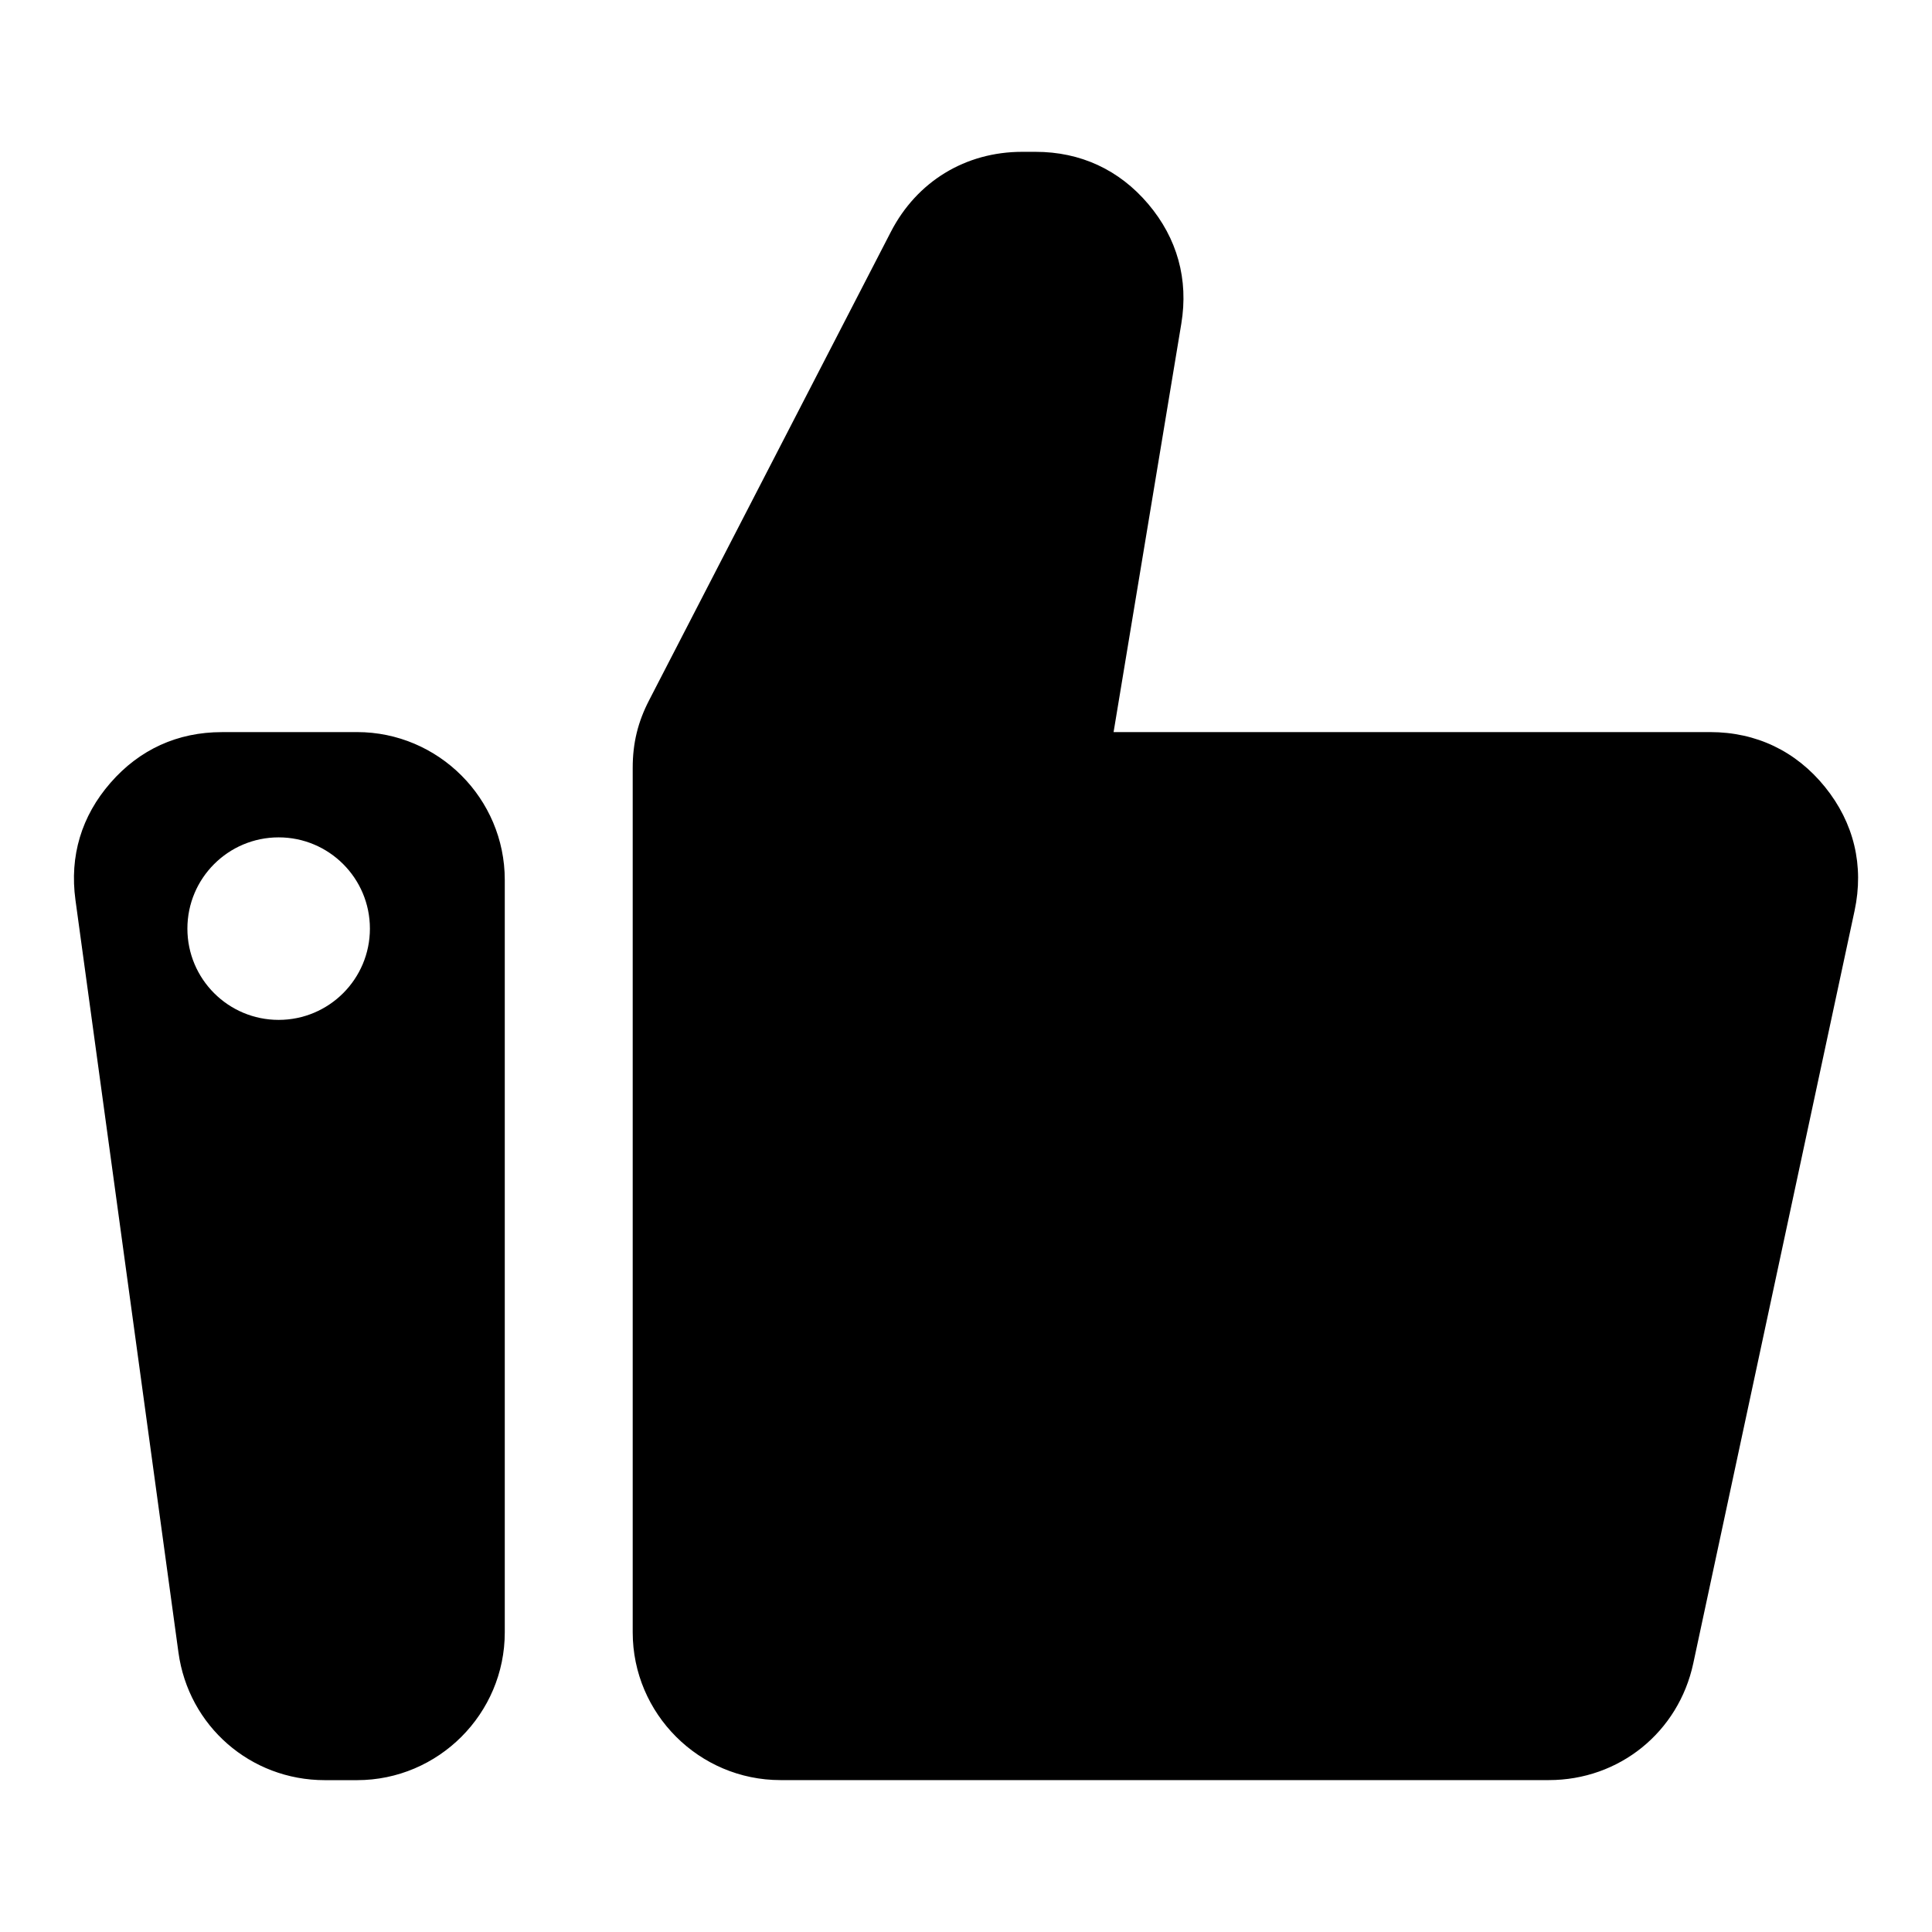
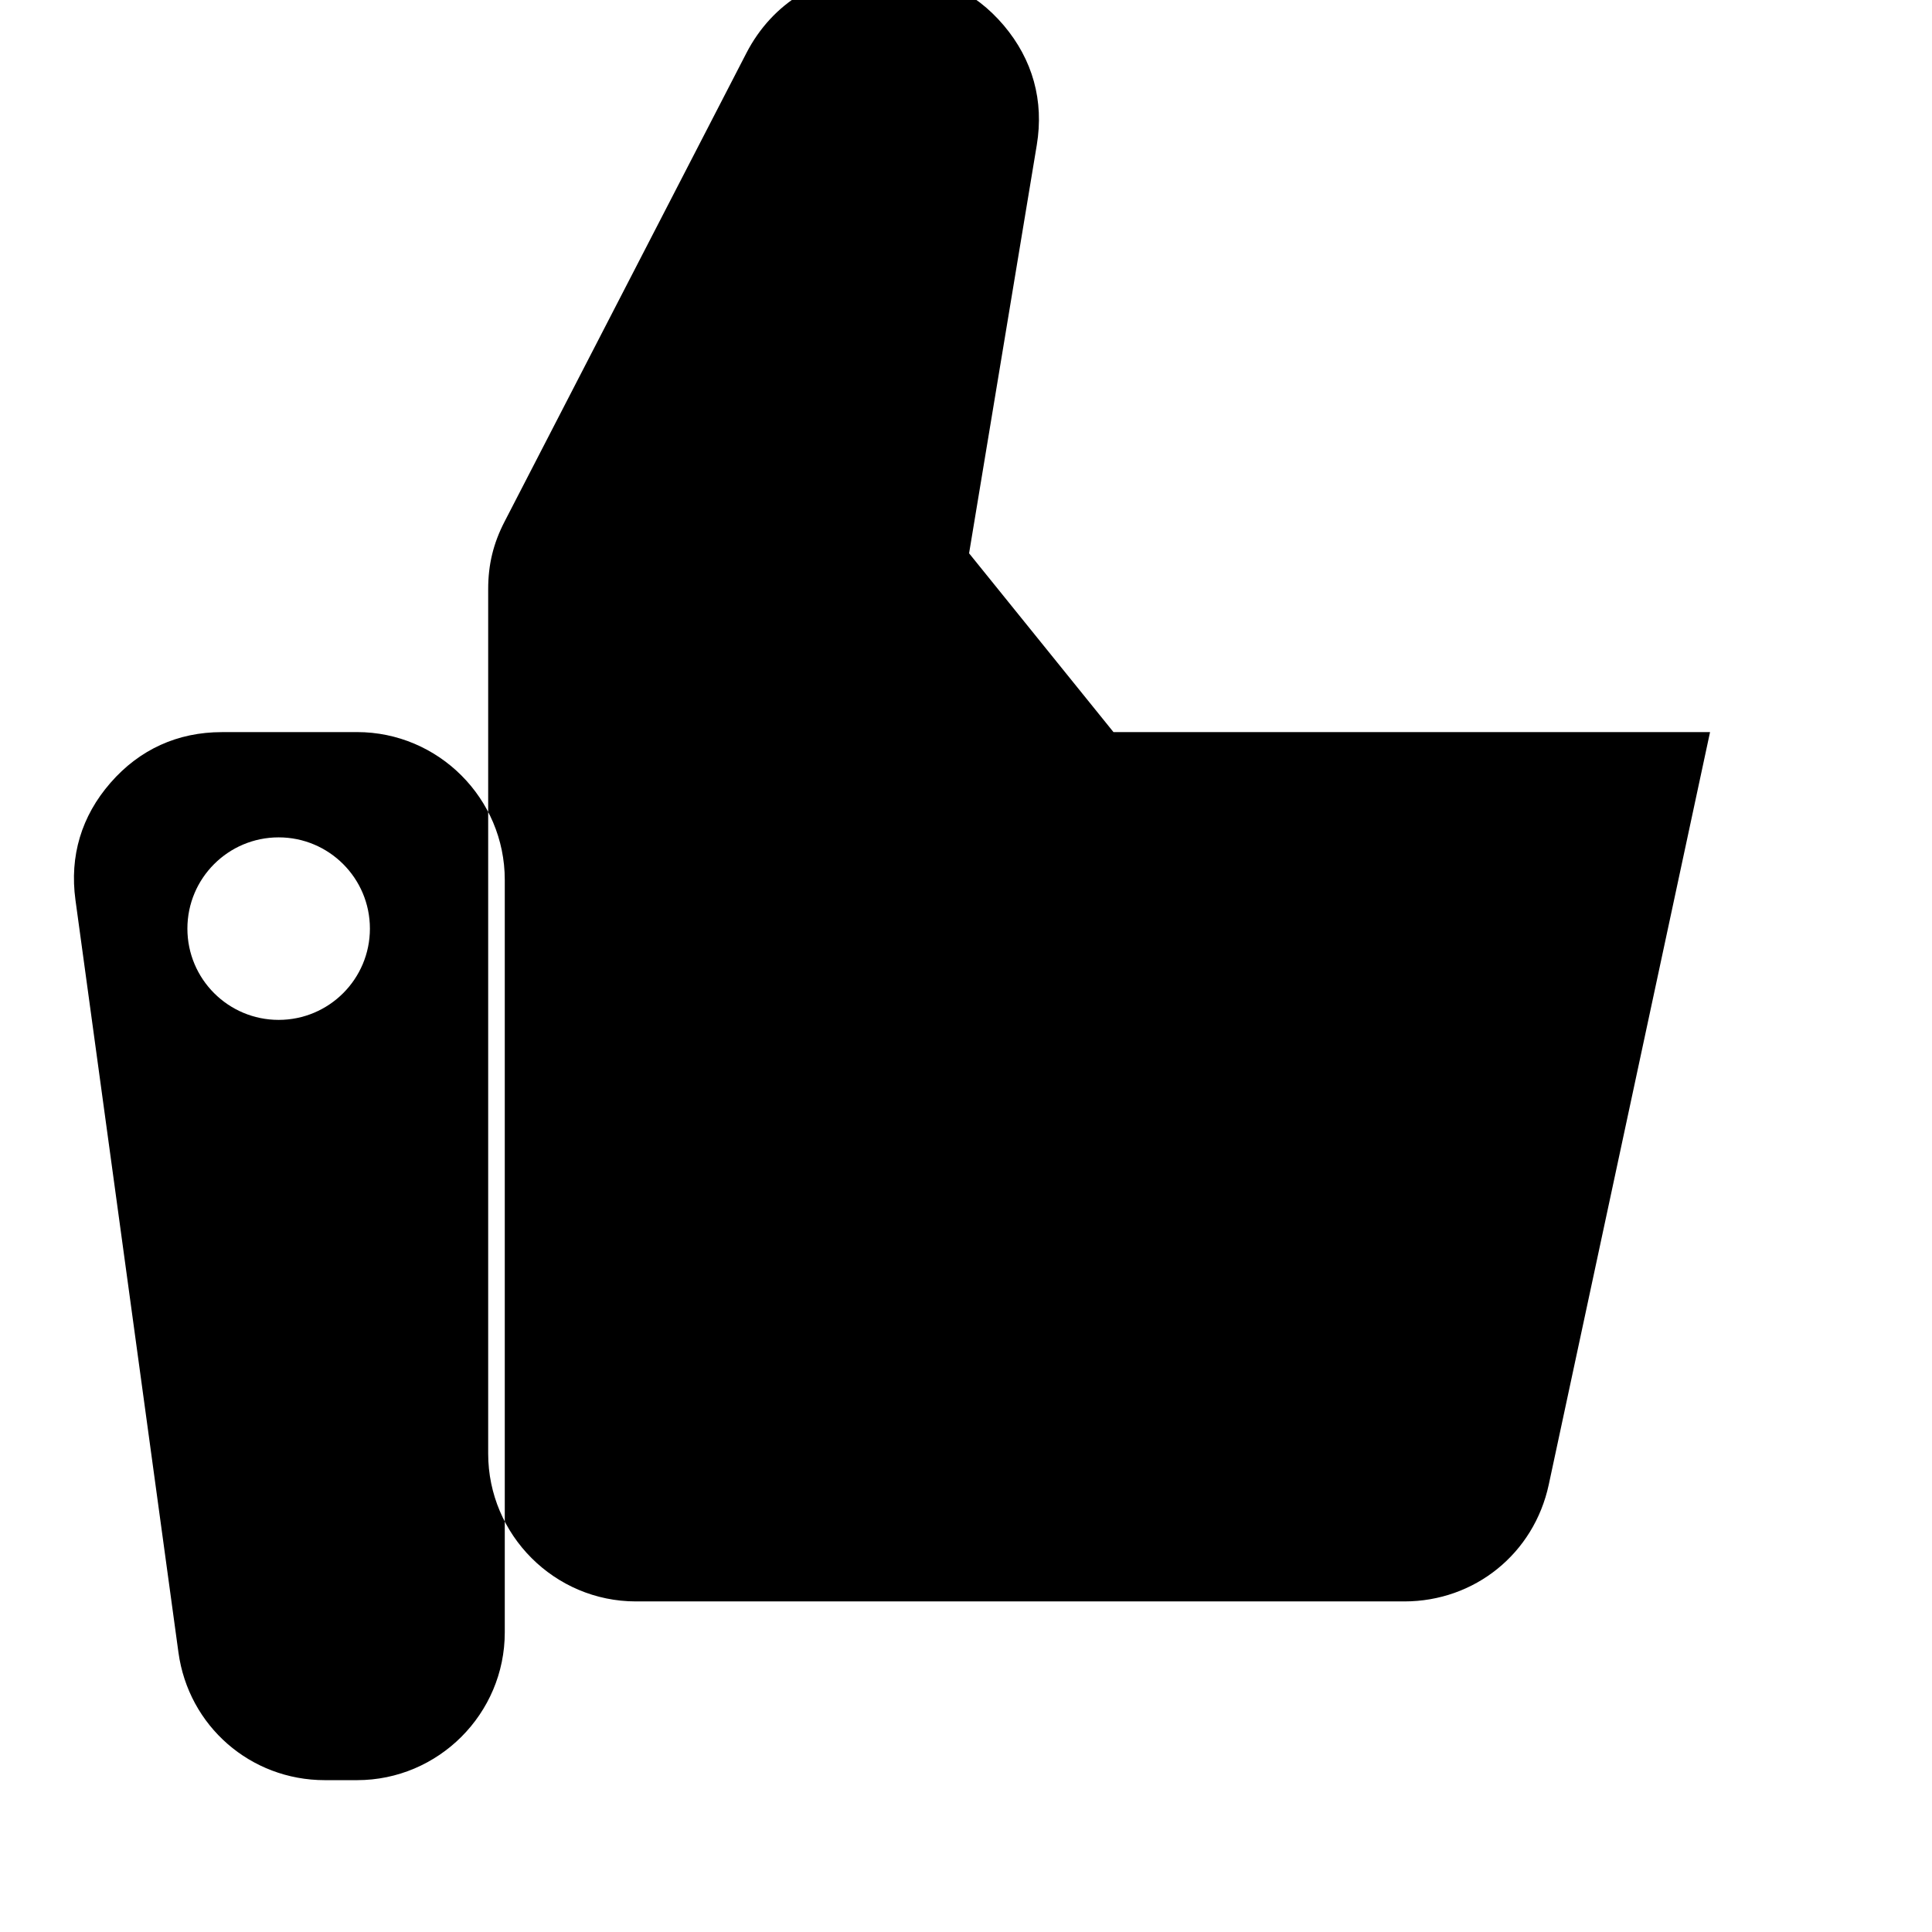
<svg xmlns="http://www.w3.org/2000/svg" fill="#000000" width="800px" height="800px" version="1.1" viewBox="144 144 512 512">
-   <path d="m439.08 338.01h158.1c12.227 0 22.762 5.031 30.457 14.539 7.691 9.508 10.398 20.859 7.844 32.812l-42.742 199.43c-3.914 18.258-19.617 30.953-38.285 30.953h-203.62c-21.566 0-39.16-17.594-39.16-39.16v-229.09c0-6.543 1.359-12.152 4.367-17.957l64.055-124.11c6.891-13.348 19.77-21.191 34.793-21.191h3.535c11.91 0 22.172 4.746 29.867 13.828 7.691 9.082 10.715 19.98 8.766 31.727l-17.941 108.19zm-236.29 0h35.82c21.566 0 39.16 17.594 39.16 39.16v199.43c0 21.566-17.594 39.16-39.16 39.16h-8.523c-19.695 0-36.125-14.328-38.797-33.84l-27.297-199.43c-1.586-11.609 1.586-22.219 9.297-31.047 7.691-8.828 17.789-13.422 29.504-13.422zm15.055 27.902c-13.348 0-24.184 10.82-24.184 24.184 0 13.348 10.82 24.184 24.184 24.184 13.348 0 24.184-10.82 24.184-24.184 0-13.348-10.82-24.184-24.184-24.184z" fill-rule="evenodd" />
+   <path d="m439.08 338.01h158.1l-42.742 199.43c-3.914 18.258-19.617 30.953-38.285 30.953h-203.62c-21.566 0-39.16-17.594-39.16-39.16v-229.09c0-6.543 1.359-12.152 4.367-17.957l64.055-124.11c6.891-13.348 19.77-21.191 34.793-21.191h3.535c11.91 0 22.172 4.746 29.867 13.828 7.691 9.082 10.715 19.98 8.766 31.727l-17.941 108.19zm-236.29 0h35.82c21.566 0 39.16 17.594 39.16 39.16v199.43c0 21.566-17.594 39.16-39.16 39.16h-8.523c-19.695 0-36.125-14.328-38.797-33.84l-27.297-199.43c-1.586-11.609 1.586-22.219 9.297-31.047 7.691-8.828 17.789-13.422 29.504-13.422zm15.055 27.902c-13.348 0-24.184 10.82-24.184 24.184 0 13.348 10.82 24.184 24.184 24.184 13.348 0 24.184-10.82 24.184-24.184 0-13.348-10.82-24.184-24.184-24.184z" fill-rule="evenodd" />
</svg>